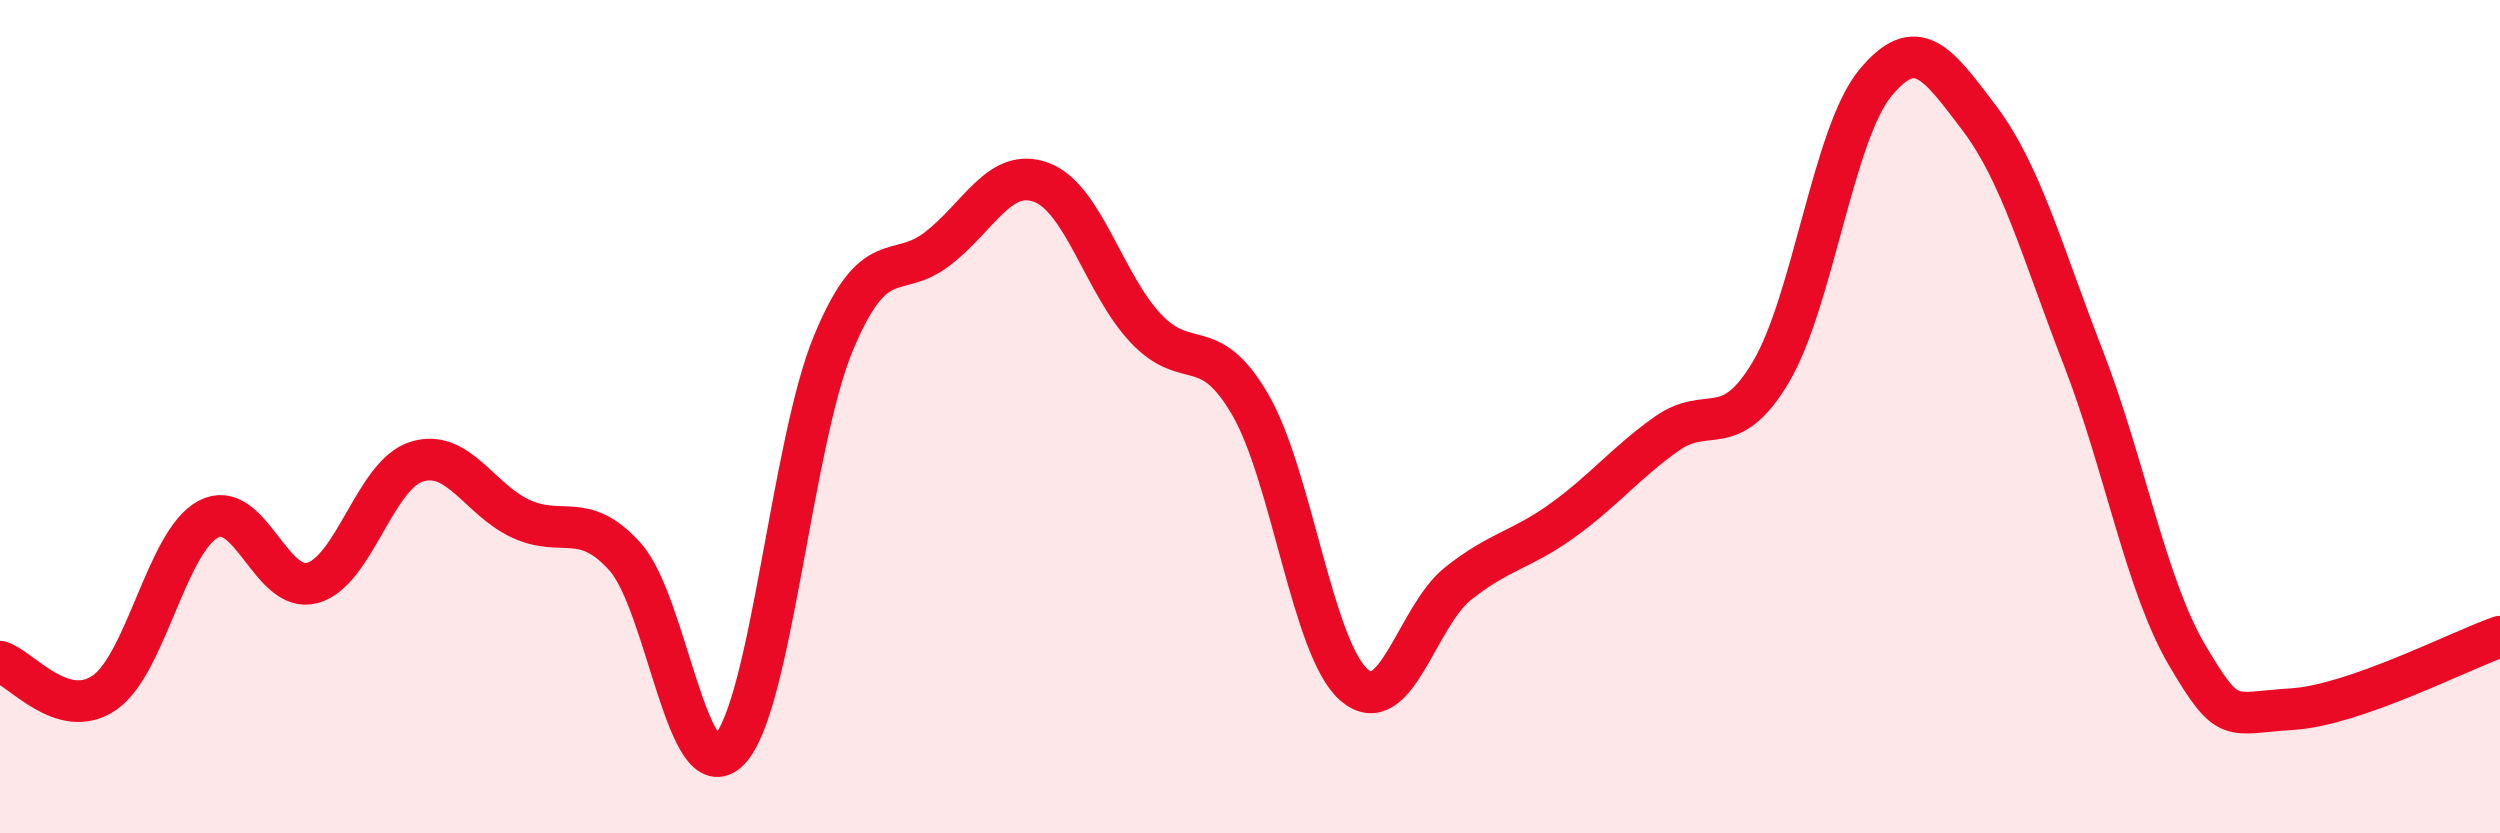
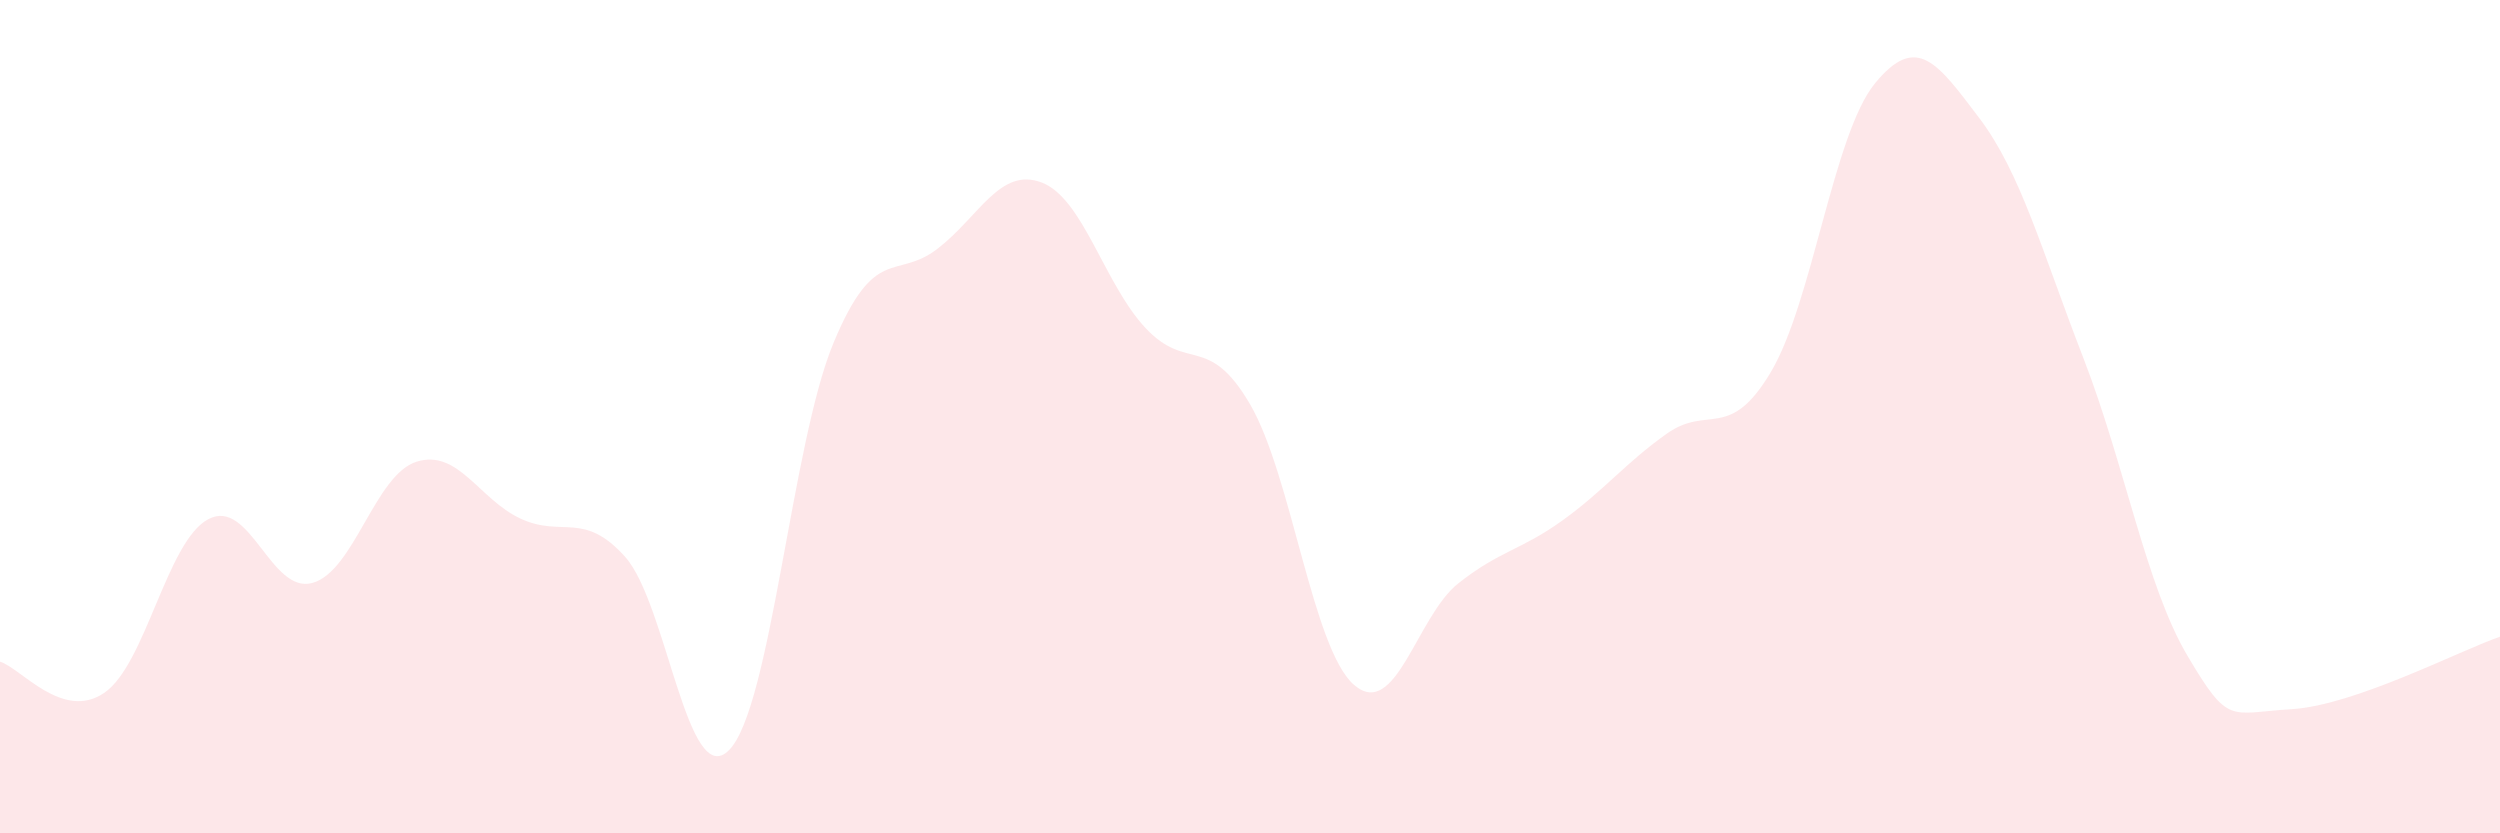
<svg xmlns="http://www.w3.org/2000/svg" width="60" height="20" viewBox="0 0 60 20">
  <path d="M 0,15.88 C 0.5,16.03 1.5,17.31 2.5,16.63 C 3.5,15.95 4,12.99 5,12.46 C 6,11.93 6.5,14.27 7.5,13.99 C 8.5,13.71 9,11.39 10,11.08 C 11,10.77 11.5,11.99 12.5,12.45 C 13.5,12.91 14,12.25 15,13.36 C 16,14.47 16.5,19.02 17.5,18 C 18.5,16.98 19,10.65 20,8.24 C 21,5.83 21.5,6.74 22.5,5.97 C 23.5,5.2 24,4 25,4.38 C 26,4.76 26.5,6.82 27.5,7.88 C 28.5,8.94 29,7.99 30,9.7 C 31,11.41 31.5,15.58 32.5,16.44 C 33.5,17.3 34,14.79 35,14 C 36,13.21 36.5,13.21 37.5,12.49 C 38.5,11.77 39,11.12 40,10.41 C 41,9.7 41.5,10.61 42.5,8.93 C 43.5,7.25 44,3.22 45,2 C 46,0.78 46.5,1.51 47.5,2.83 C 48.5,4.15 49,6.01 50,8.59 C 51,11.17 51.5,14.05 52.5,15.74 C 53.5,17.43 53.5,17.11 55,17.02 C 56.5,16.93 59,15.63 60,15.28L60 20L0 20Z" fill="#EB0A25" opacity="0.1" stroke-linecap="round" stroke-linejoin="round" />
-   <path d="M 0,15.88 C 0.5,16.03 1.5,17.31 2.5,16.63 C 3.5,15.95 4,12.99 5,12.46 C 6,11.93 6.5,14.27 7.5,13.99 C 8.5,13.71 9,11.39 10,11.08 C 11,10.77 11.5,11.99 12.5,12.45 C 13.5,12.91 14,12.25 15,13.36 C 16,14.47 16.5,19.02 17.5,18 C 18.5,16.98 19,10.65 20,8.24 C 21,5.83 21.5,6.74 22.5,5.97 C 23.5,5.2 24,4 25,4.38 C 26,4.76 26.5,6.82 27.5,7.88 C 28.5,8.94 29,7.99 30,9.7 C 31,11.41 31.5,15.58 32.5,16.44 C 33.5,17.3 34,14.79 35,14 C 36,13.21 36.5,13.21 37.5,12.49 C 38.5,11.77 39,11.12 40,10.41 C 41,9.7 41.5,10.61 42.5,8.93 C 43.5,7.25 44,3.22 45,2 C 46,0.78 46.5,1.51 47.5,2.83 C 48.5,4.15 49,6.01 50,8.59 C 51,11.17 51.5,14.05 52.5,15.74 C 53.5,17.43 53.5,17.11 55,17.02 C 56.5,16.93 59,15.63 60,15.28" stroke="#EB0A25" stroke-width="1" fill="none" stroke-linecap="round" stroke-linejoin="round" />
</svg>